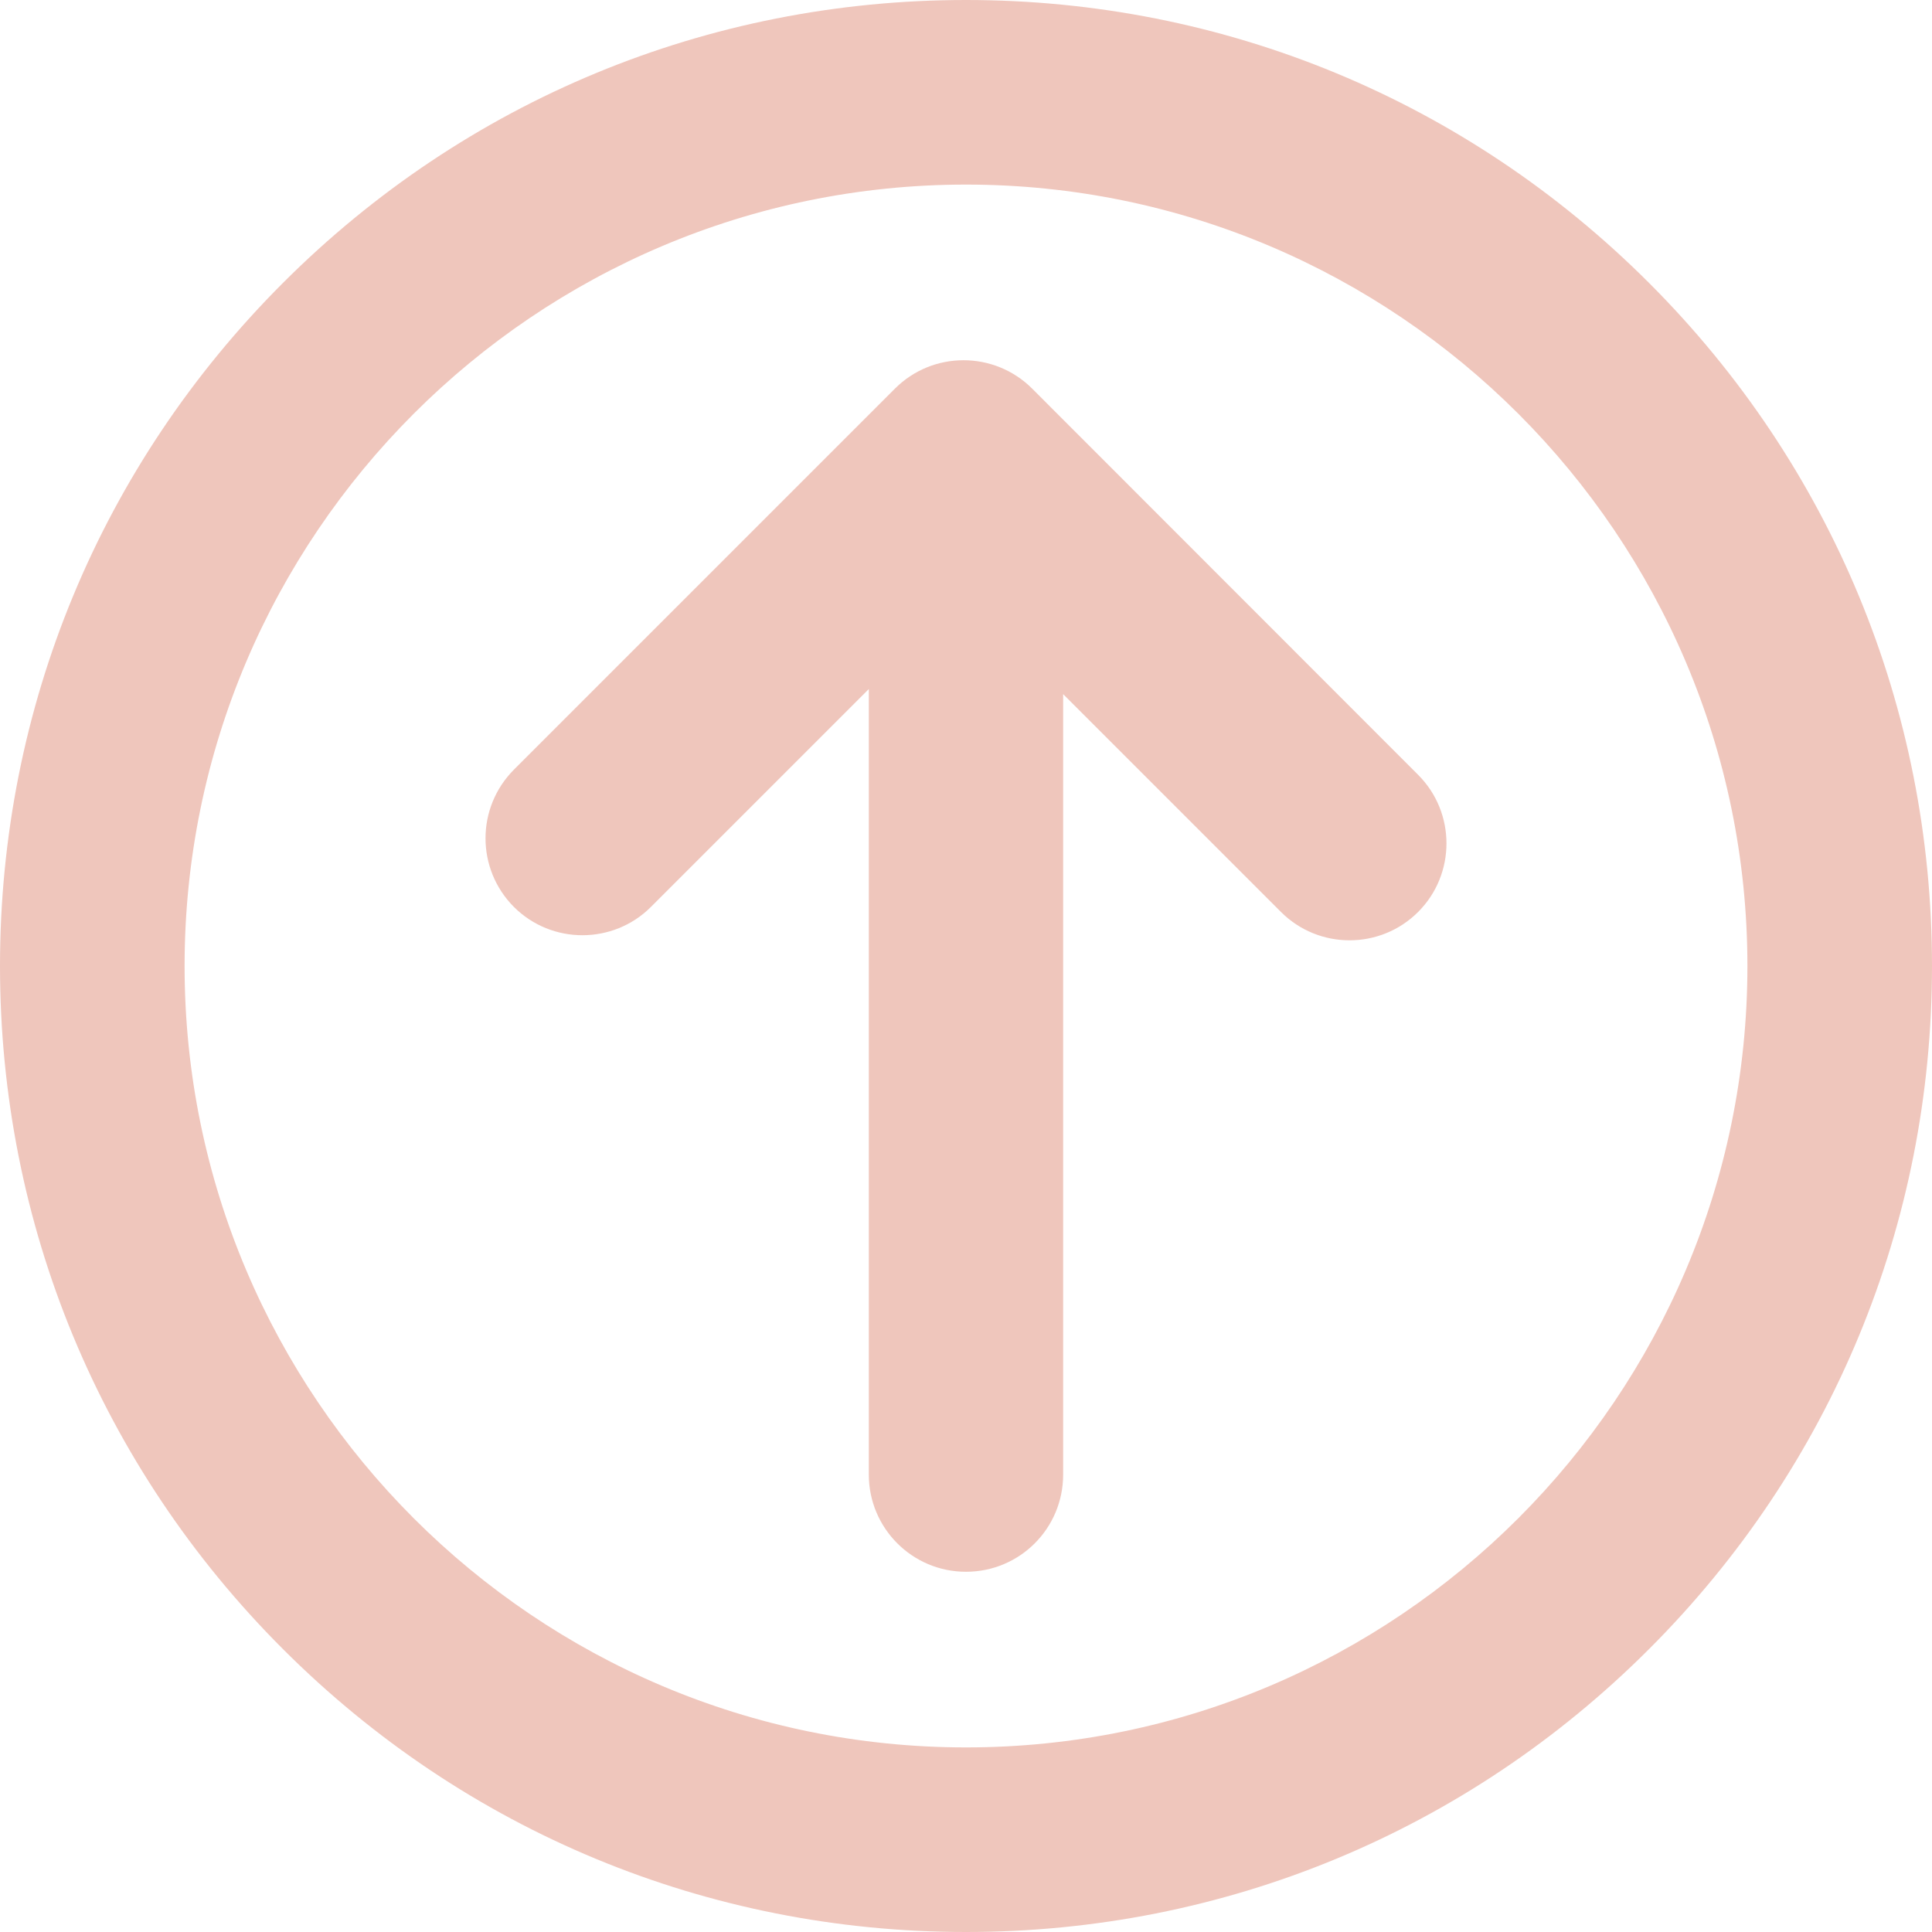
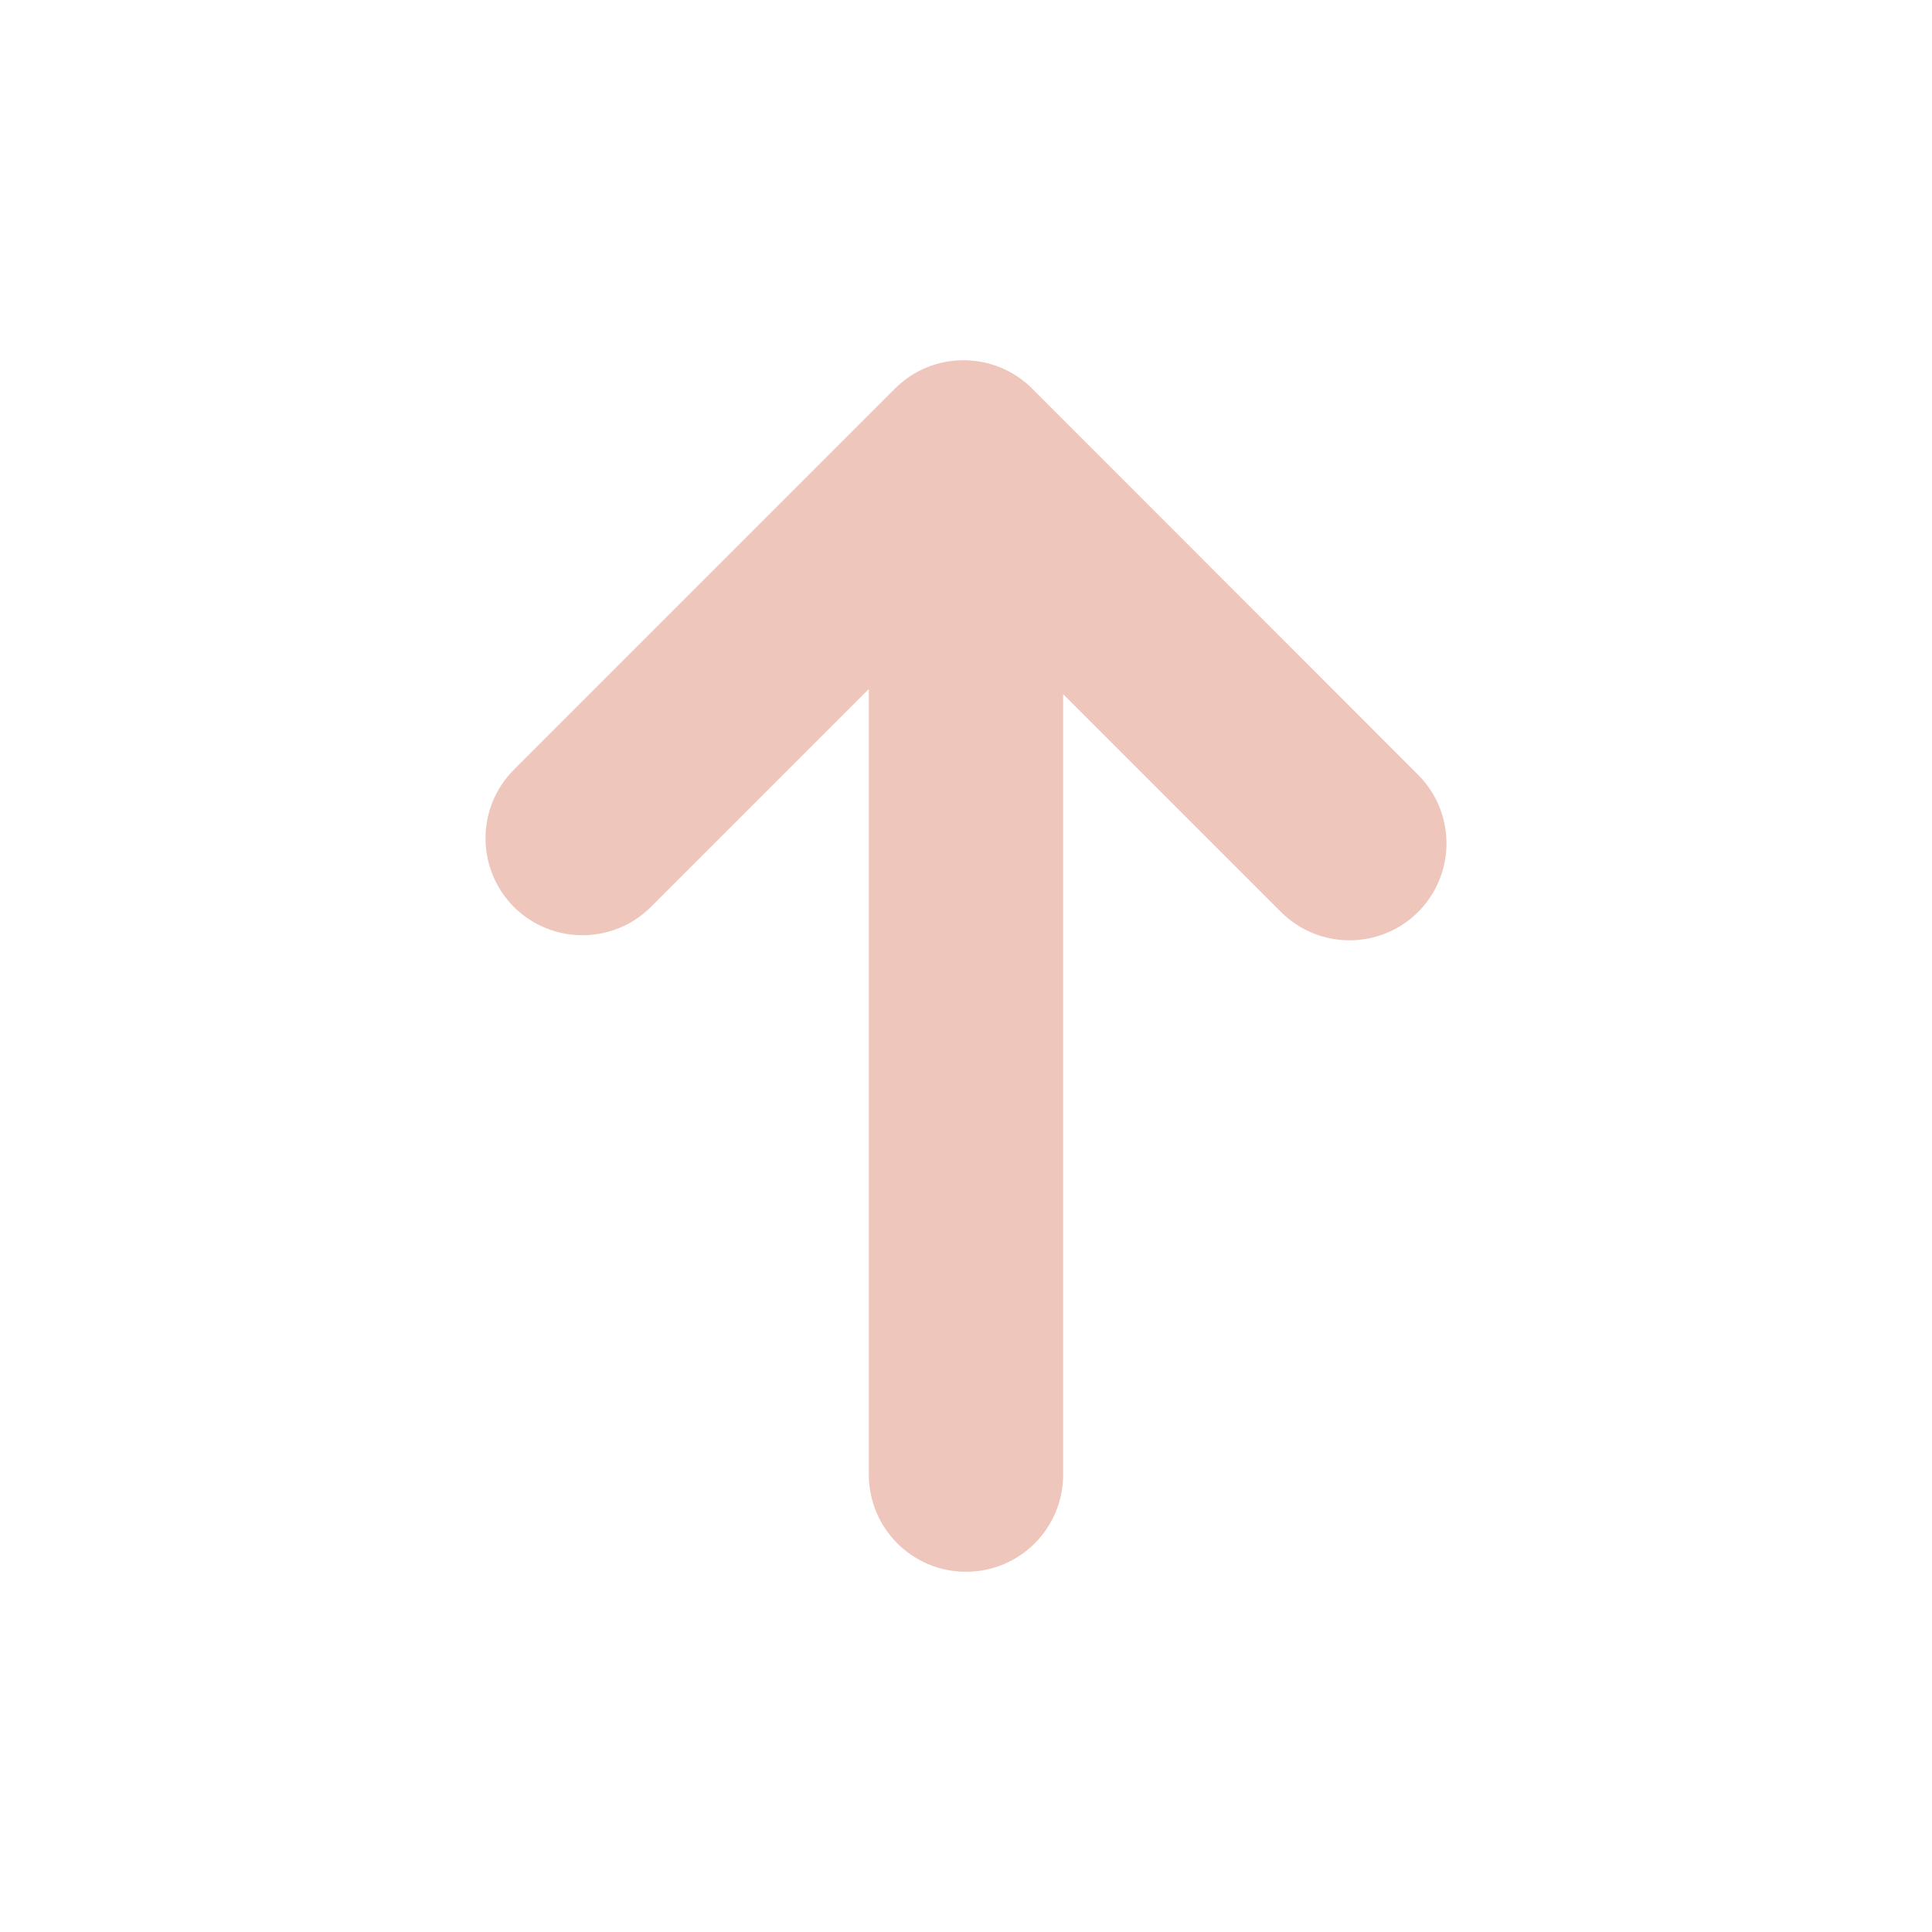
<svg xmlns="http://www.w3.org/2000/svg" fill="#000000" height="500" preserveAspectRatio="xMidYMid meet" version="1" viewBox="0.0 0.0 500.0 500.0" width="500" zoomAndPan="magnify">
  <g>
    <g>
      <g id="change1_2">
-         <path d="M500,250c0,66.777-26.004,129.558-73.224,176.776C379.558,473.996,316.777,500,250,500 s-129.558-26.004-176.776-73.224C26.004,379.558,0,316.777,0,250S26.004,120.442,73.224,73.224C120.442,26.004,183.223,0,250,0 s129.558,26.004,176.776,73.224C473.996,120.442,500,183.223,500,250z M47.771,250c0,111.51,90.72,202.229,202.229,202.229 S452.229,361.51,452.229,250S361.51,47.771,250,47.771S47.771,138.49,47.771,250z" fill="#efc6bc" />
-       </g>
+         </g>
    </g>
    <g>
      <g id="change1_1">
        <path d="M132.981,234.699c9.783,9.783,25.711,9.783,35.493,0l56.375-56.375v203.302 c0,13.859,11.225,25.146,25.146,25.146c13.921,0,25.146-11.225,25.146-25.146V179.641l56.375,56.375 c9.783,9.783,25.711,9.783,35.493,0s9.783-25.711,0-35.493l-99.895-99.958c-4.891-4.891-11.35-7.337-17.747-7.337 c-6.459,0-12.855,2.446-17.747,7.337l-98.578,98.578C123.199,208.988,123.199,224.854,132.981,234.699z" fill="#efc6bc" />
      </g>
    </g>
  </g>
</svg>